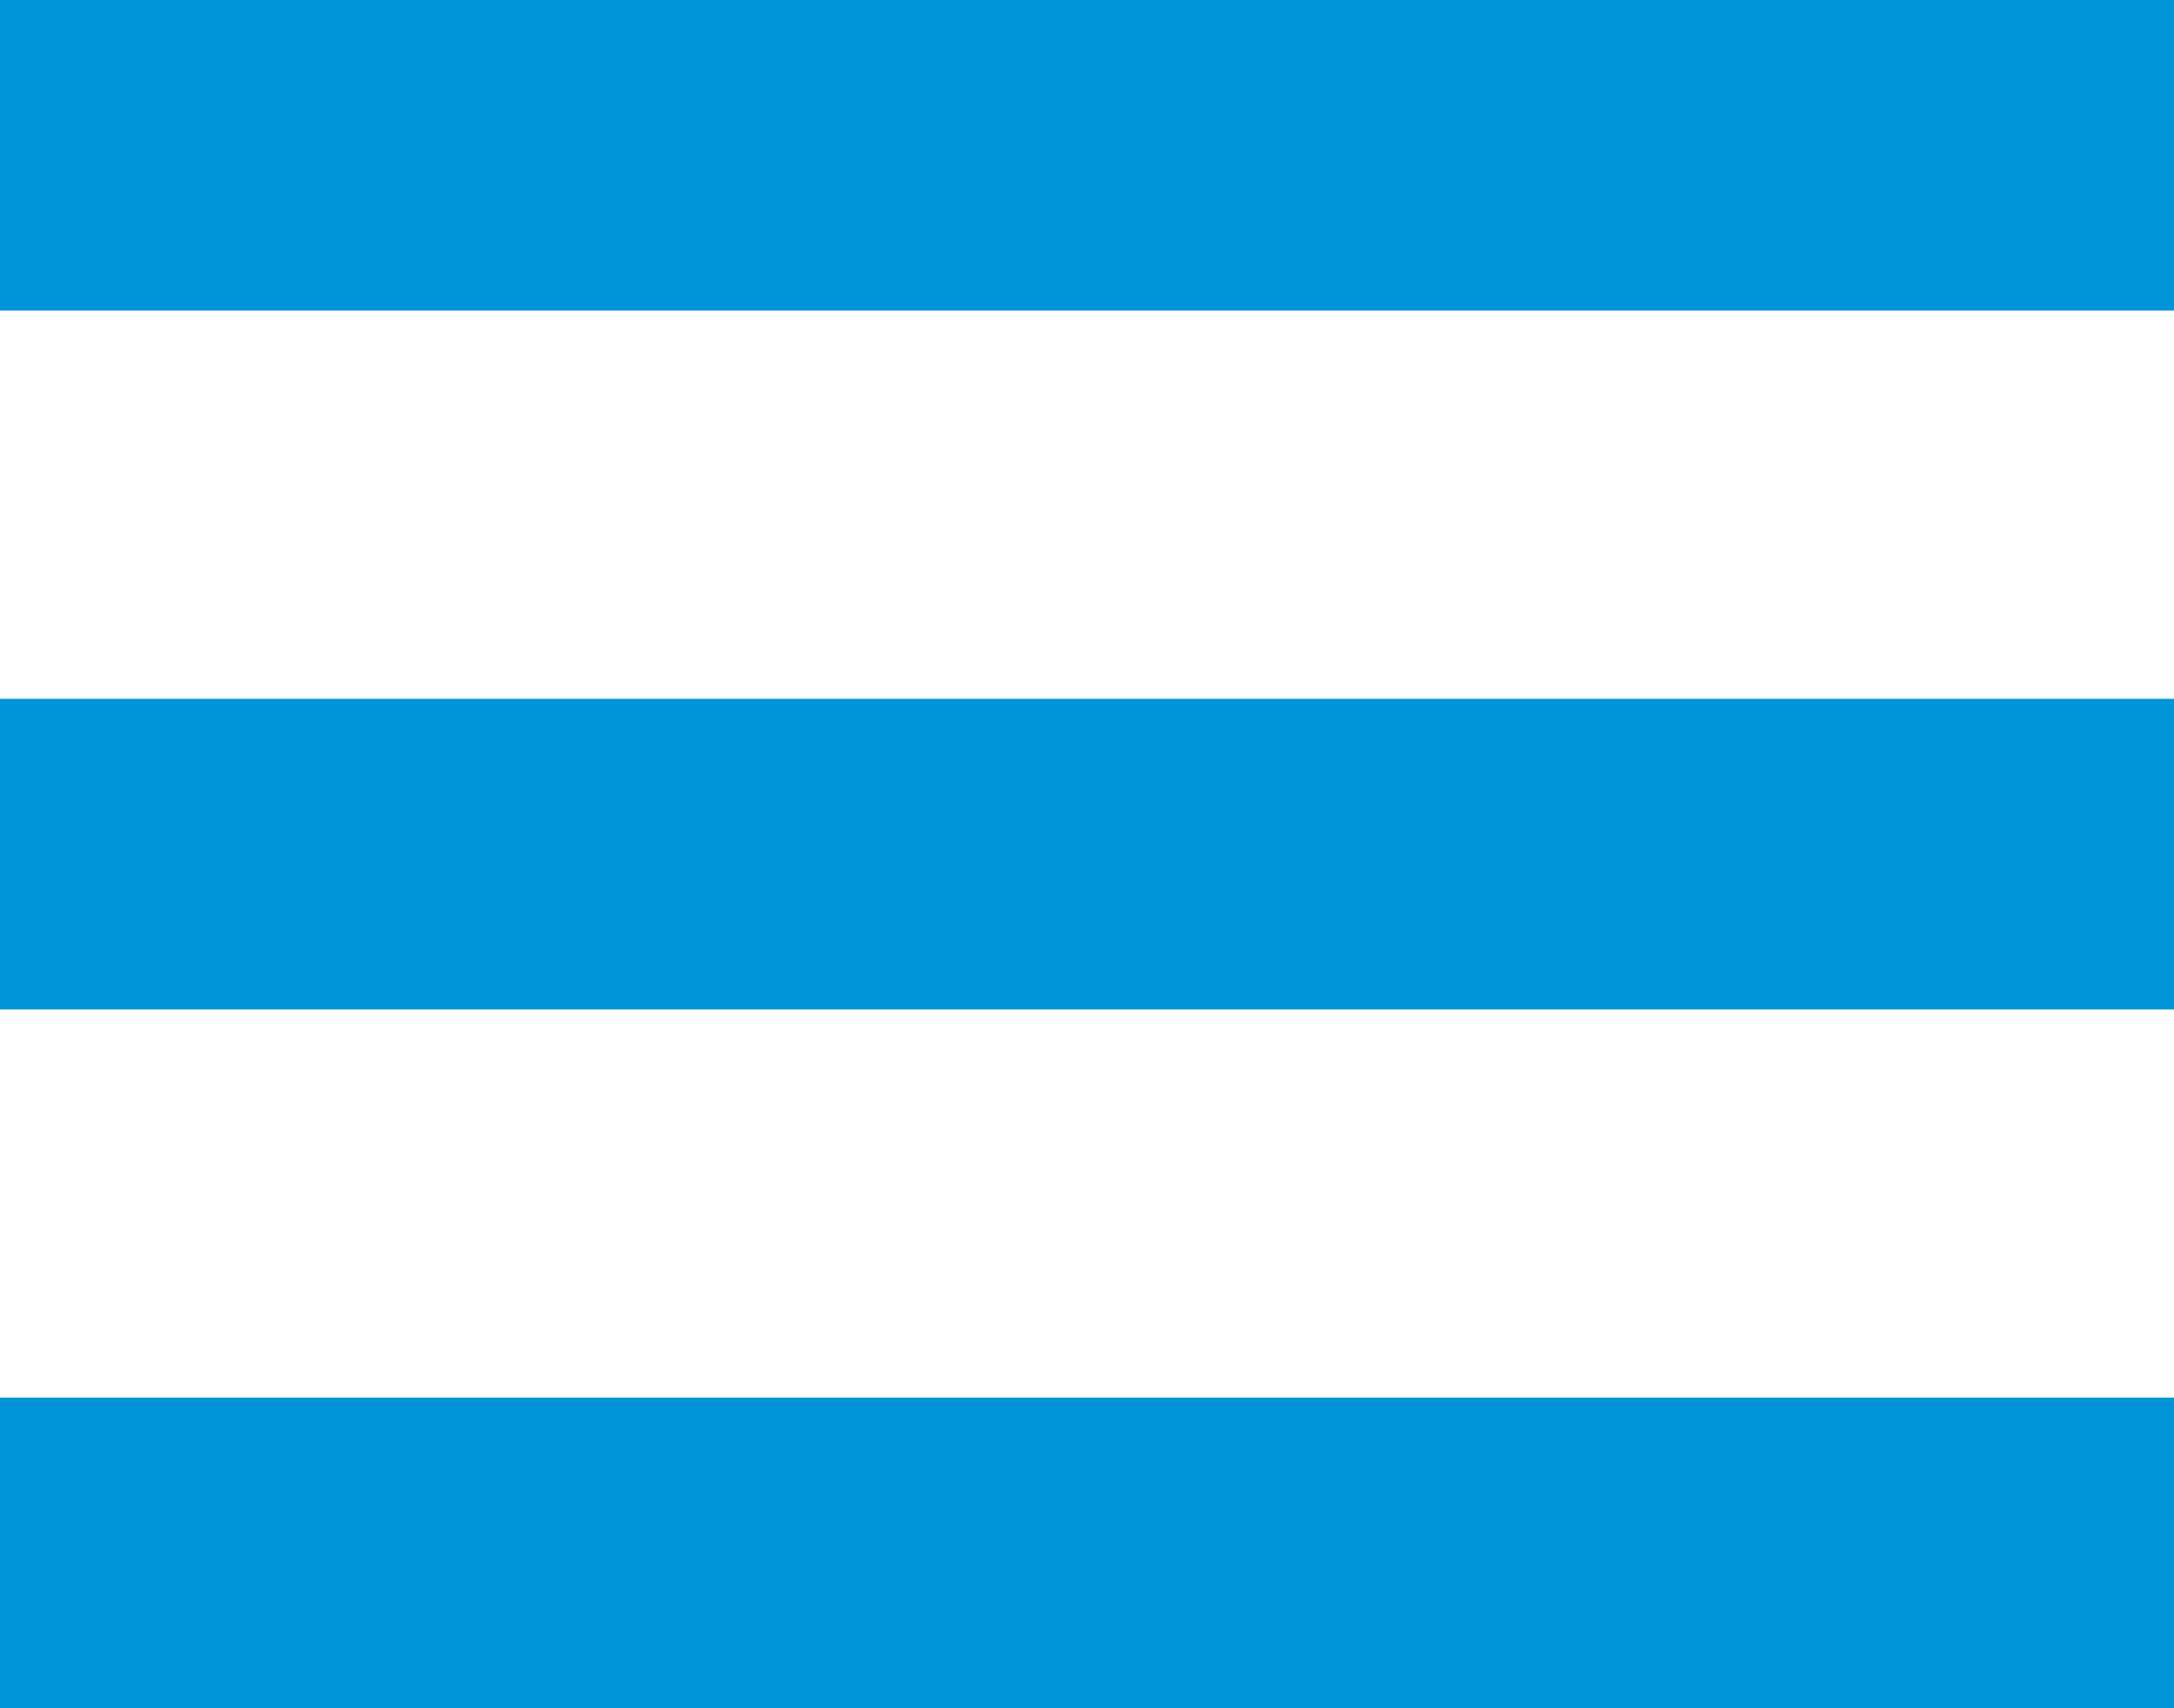
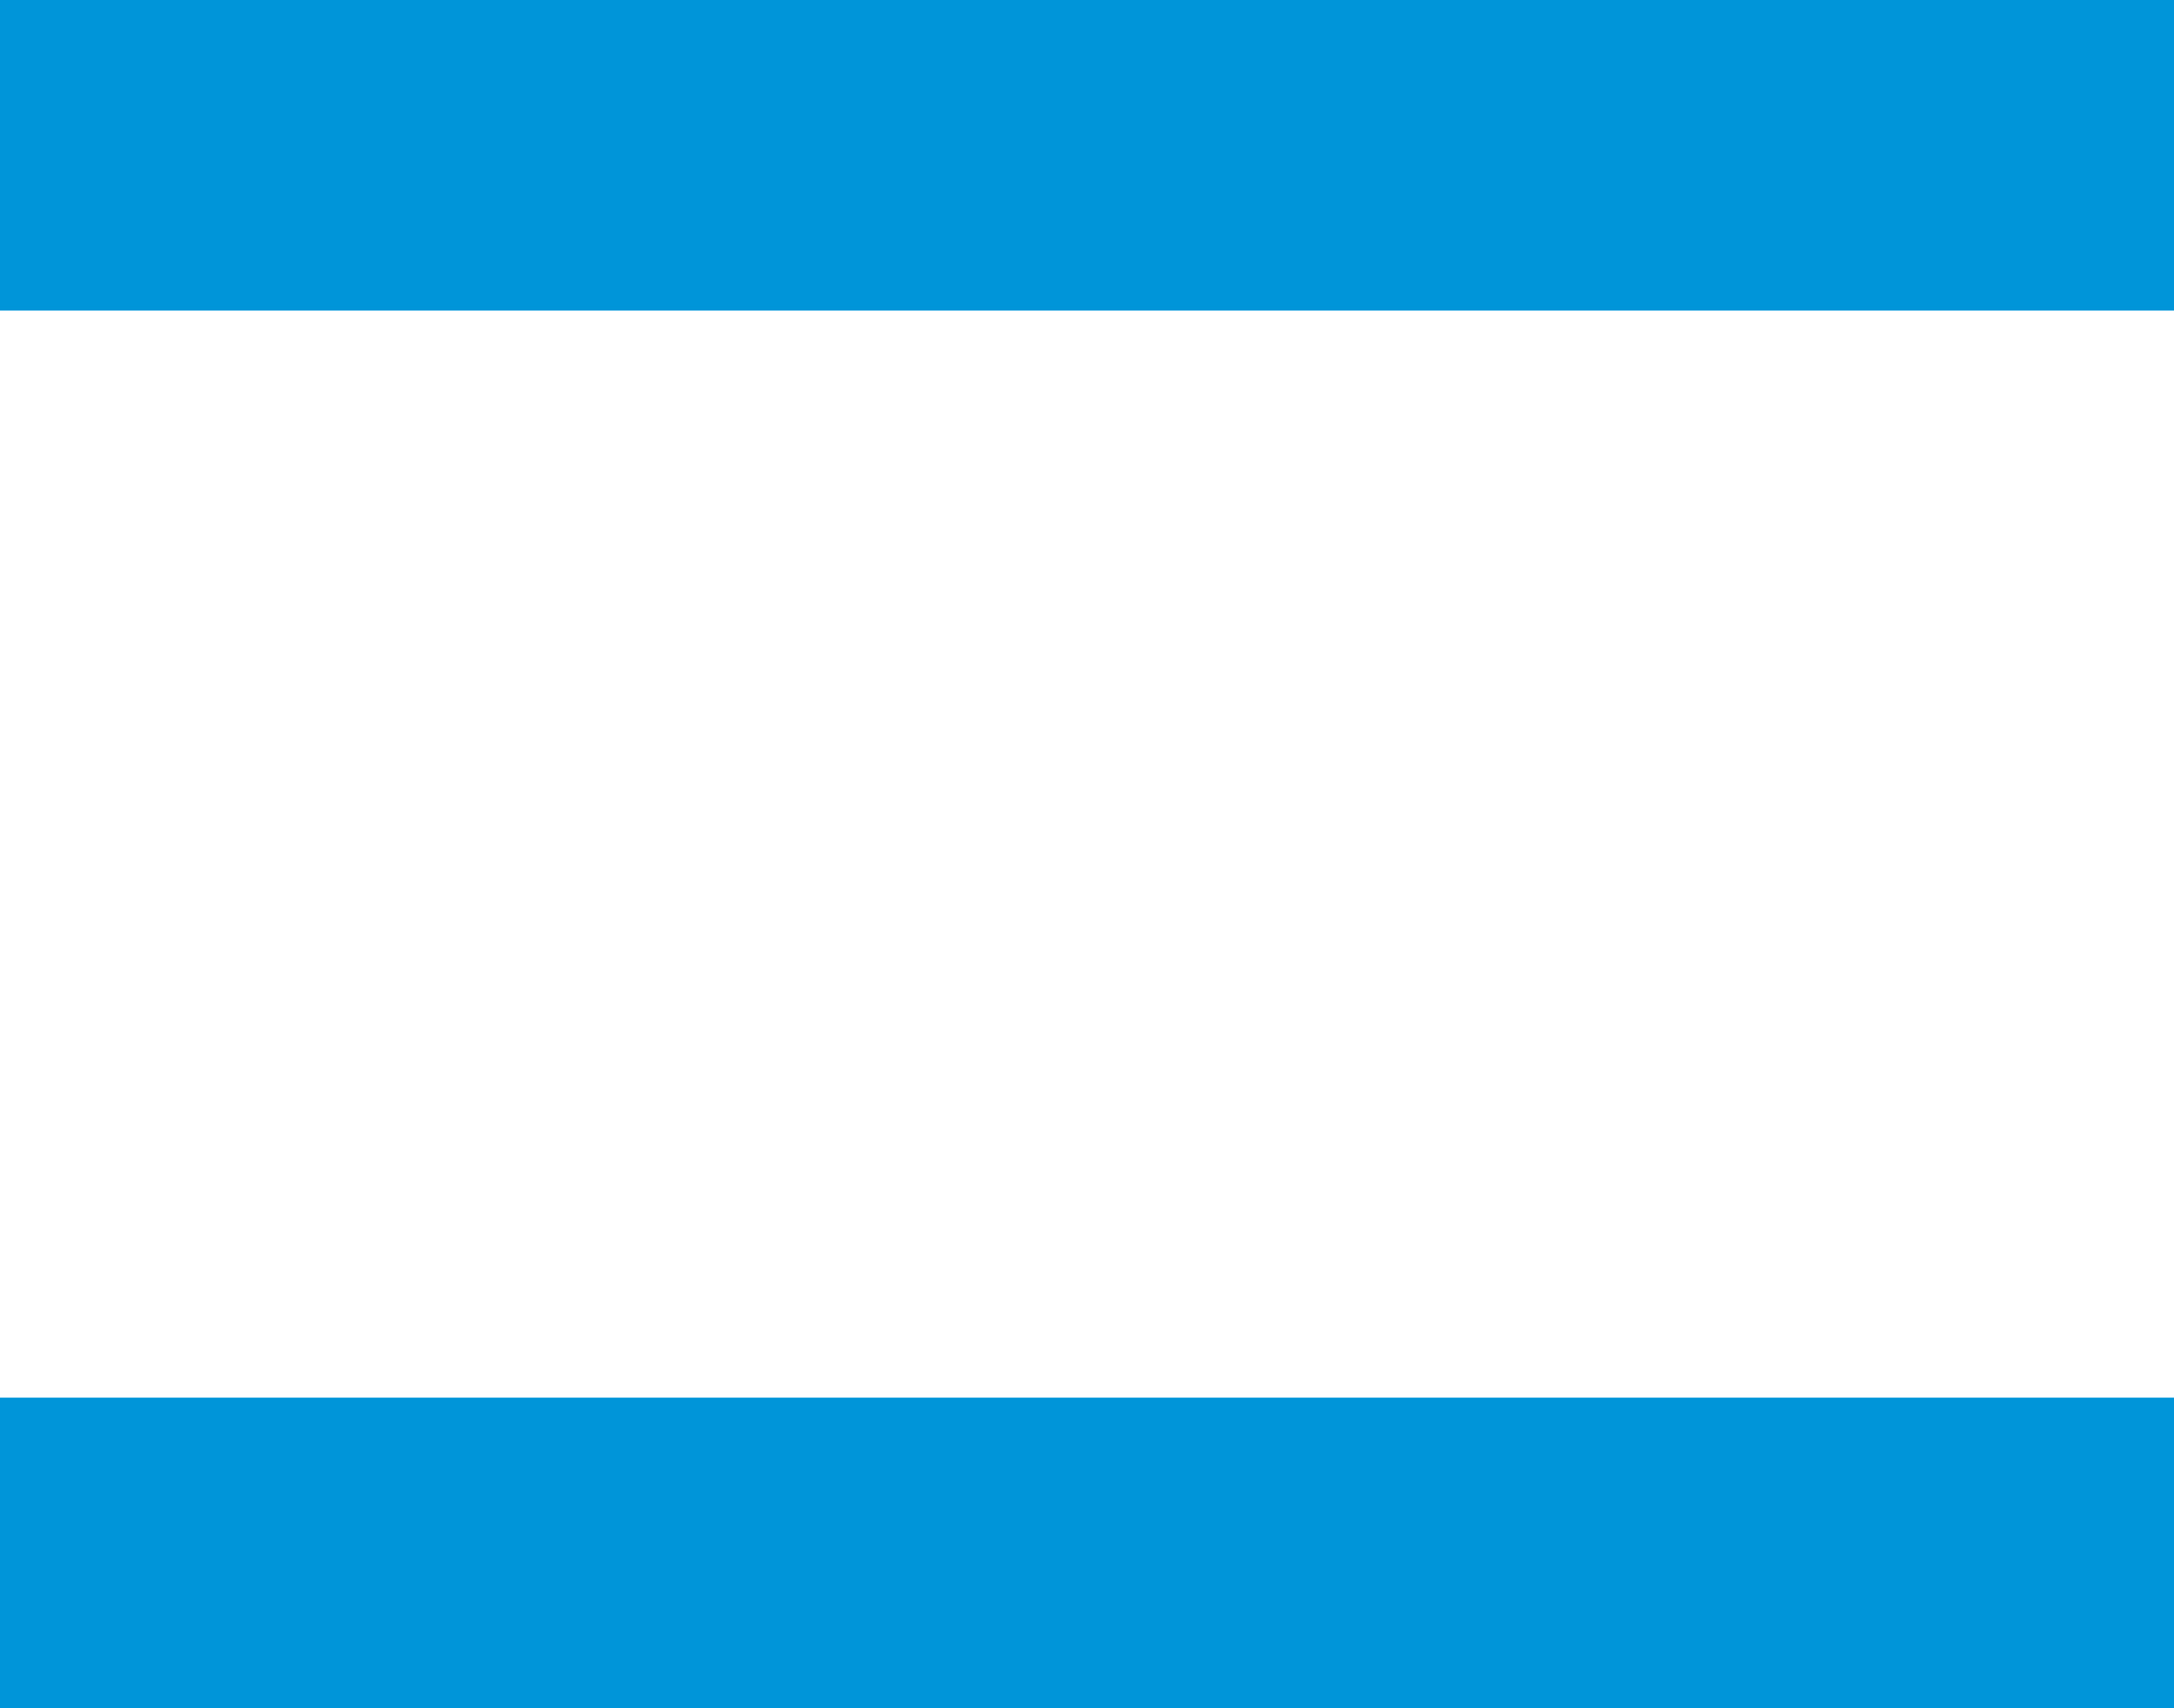
<svg xmlns="http://www.w3.org/2000/svg" width="28" height="22" viewBox="0 0 28 22">
  <g id="Group_2663" data-name="Group 2663" transform="translate(2115.337 1769)">
    <rect id="Rectangle_506" data-name="Rectangle 506" width="28" height="4" transform="translate(-2115.337 -1769)" fill="#0095d9" />
-     <rect id="Rectangle_507" data-name="Rectangle 507" width="28" height="4" transform="translate(-2115.337 -1760)" fill="#0095d9" />
    <rect id="Rectangle_508" data-name="Rectangle 508" width="28" height="4" transform="translate(-2115.337 -1751)" fill="#0095d9" />
  </g>
</svg>